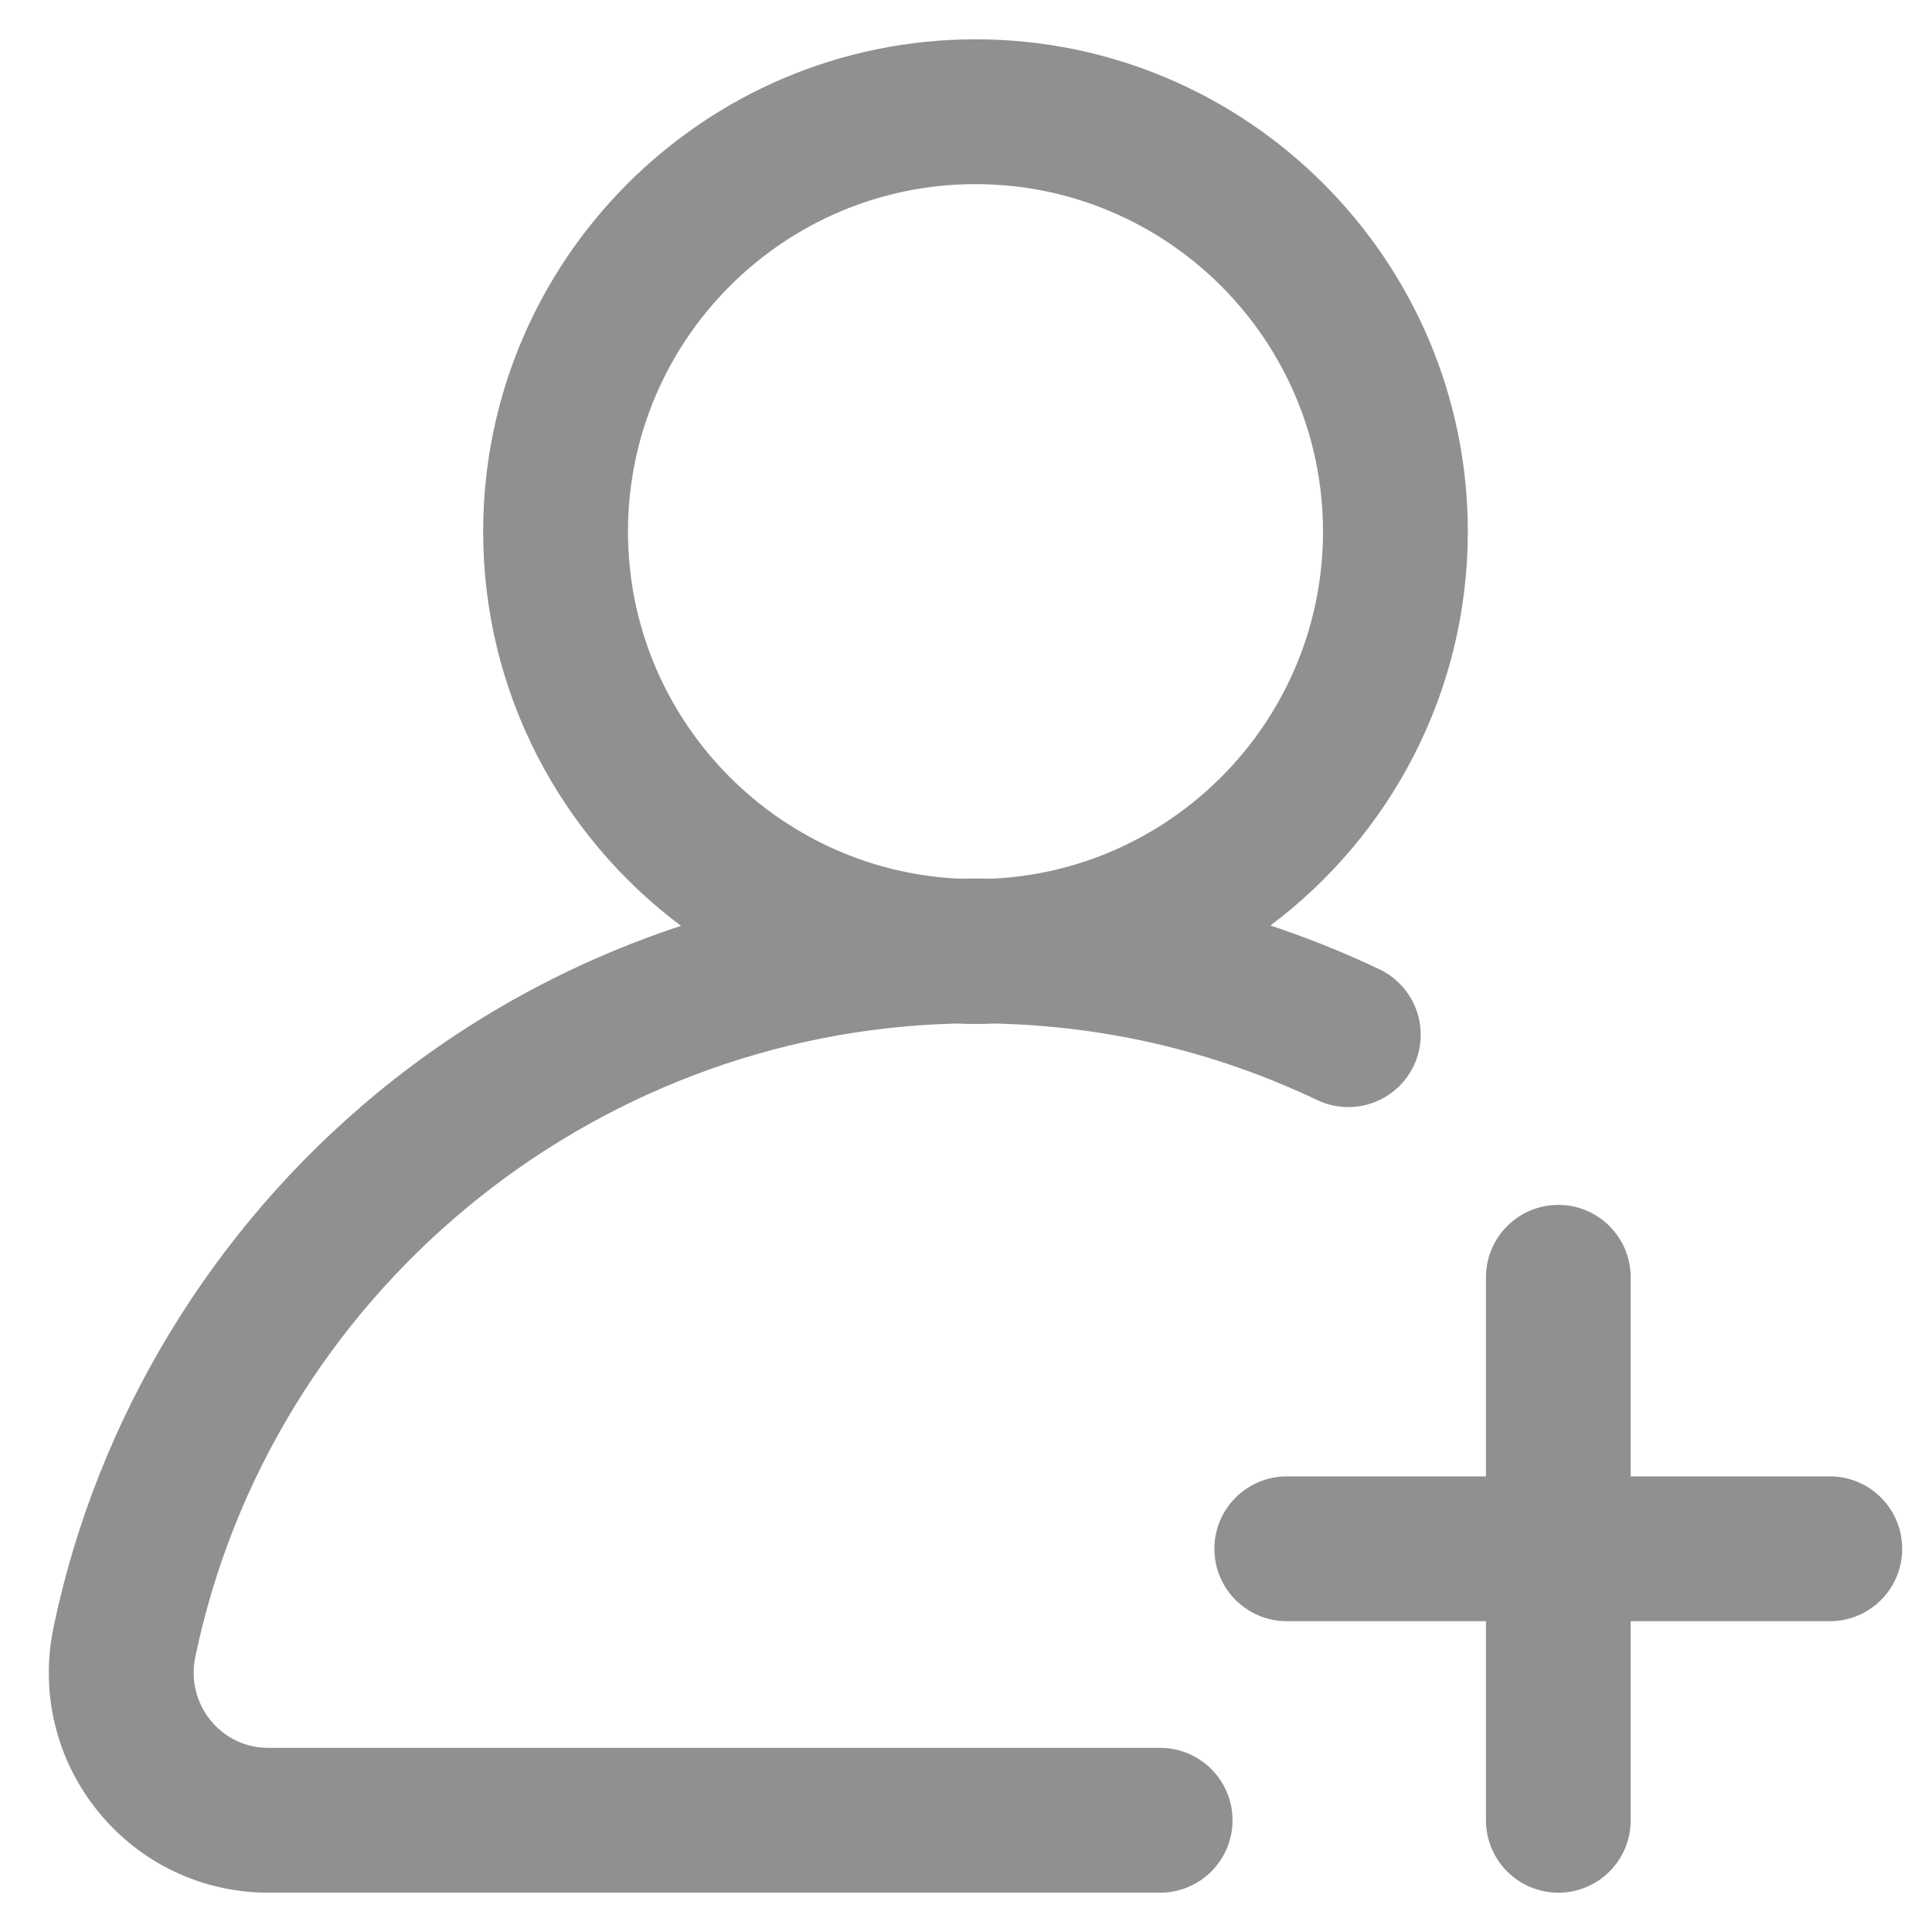
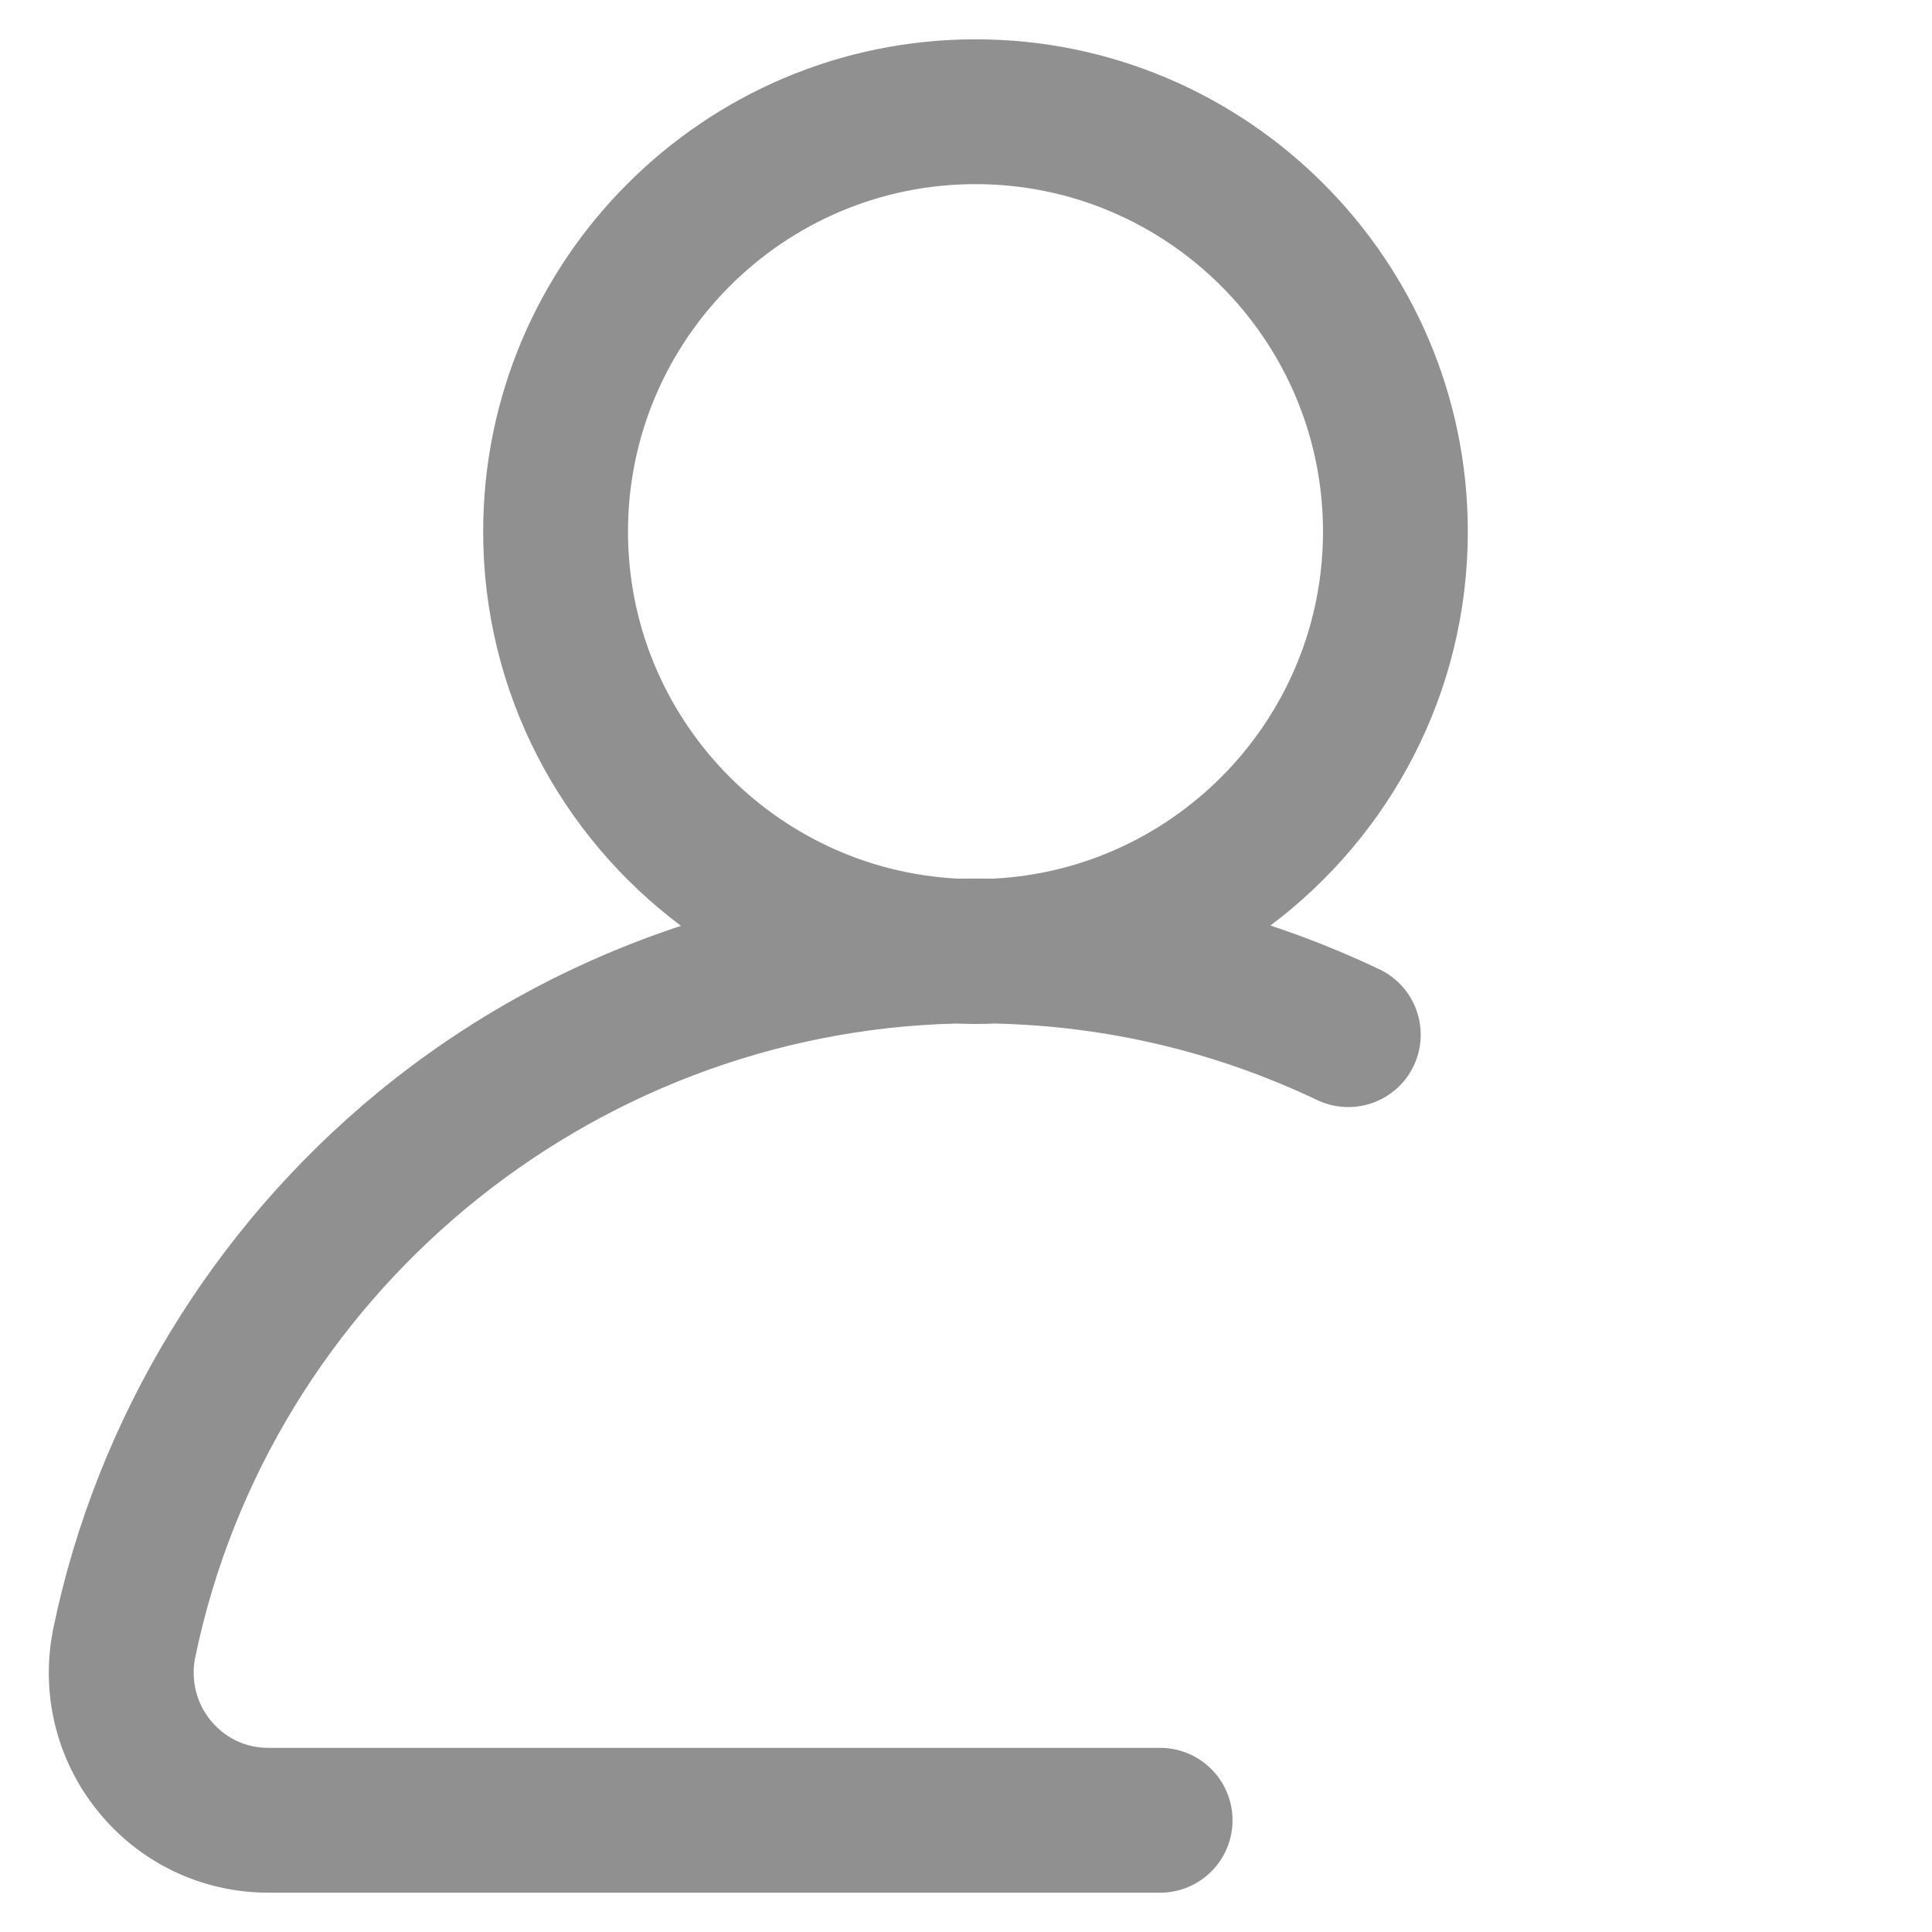
<svg xmlns="http://www.w3.org/2000/svg" width="23" height="23" viewBox="0 0 23 23" fill="none">
  <path d="M16.421 11.539C15.997 11.338 15.565 11.164 15.124 11.018C16.55 9.948 17.474 8.244 17.474 6.329C17.474 3.097 14.845 0.468 11.613 0.468C8.382 0.468 5.752 3.097 5.752 6.329C5.752 8.247 6.678 9.952 8.107 11.022C6.798 11.453 5.57 12.123 4.495 13.008C2.525 14.629 1.154 16.89 0.637 19.374C0.475 20.153 0.669 20.953 1.17 21.568C1.668 22.181 2.407 22.532 3.197 22.532H13.811C14.287 22.532 14.673 22.146 14.673 21.67C14.673 21.194 14.287 20.808 13.811 20.808H3.197C2.829 20.808 2.607 20.603 2.507 20.481C2.335 20.269 2.269 19.994 2.325 19.726C3.219 15.429 7.009 12.291 11.385 12.185C11.461 12.188 11.537 12.19 11.613 12.19C11.691 12.19 11.768 12.188 11.844 12.185C13.185 12.216 14.475 12.523 15.681 13.096C16.111 13.3 16.625 13.118 16.83 12.688C17.034 12.258 16.851 11.743 16.421 11.539ZM11.823 10.46C11.754 10.459 11.684 10.459 11.613 10.459C11.544 10.459 11.474 10.459 11.405 10.46C9.22 10.351 7.476 8.54 7.476 6.329C7.476 4.047 9.332 2.192 11.613 2.192C13.895 2.192 15.75 4.047 15.75 6.329C15.75 8.539 14.007 10.351 11.823 10.46Z" fill="#909090" />
-   <path d="M21.784 17.576H19.413V15.206C19.413 14.73 19.027 14.344 18.552 14.344C18.076 14.344 17.69 14.73 17.69 15.206V17.576H15.319C14.843 17.576 14.457 17.962 14.457 18.438C14.457 18.914 14.843 19.3 15.319 19.3H17.69V21.67C17.69 22.146 18.076 22.532 18.552 22.532C19.027 22.532 19.413 22.146 19.413 21.67V19.3H21.784C22.26 19.3 22.645 18.914 22.645 18.438C22.645 17.962 22.26 17.576 21.784 17.576Z" fill="#909090" />
</svg>